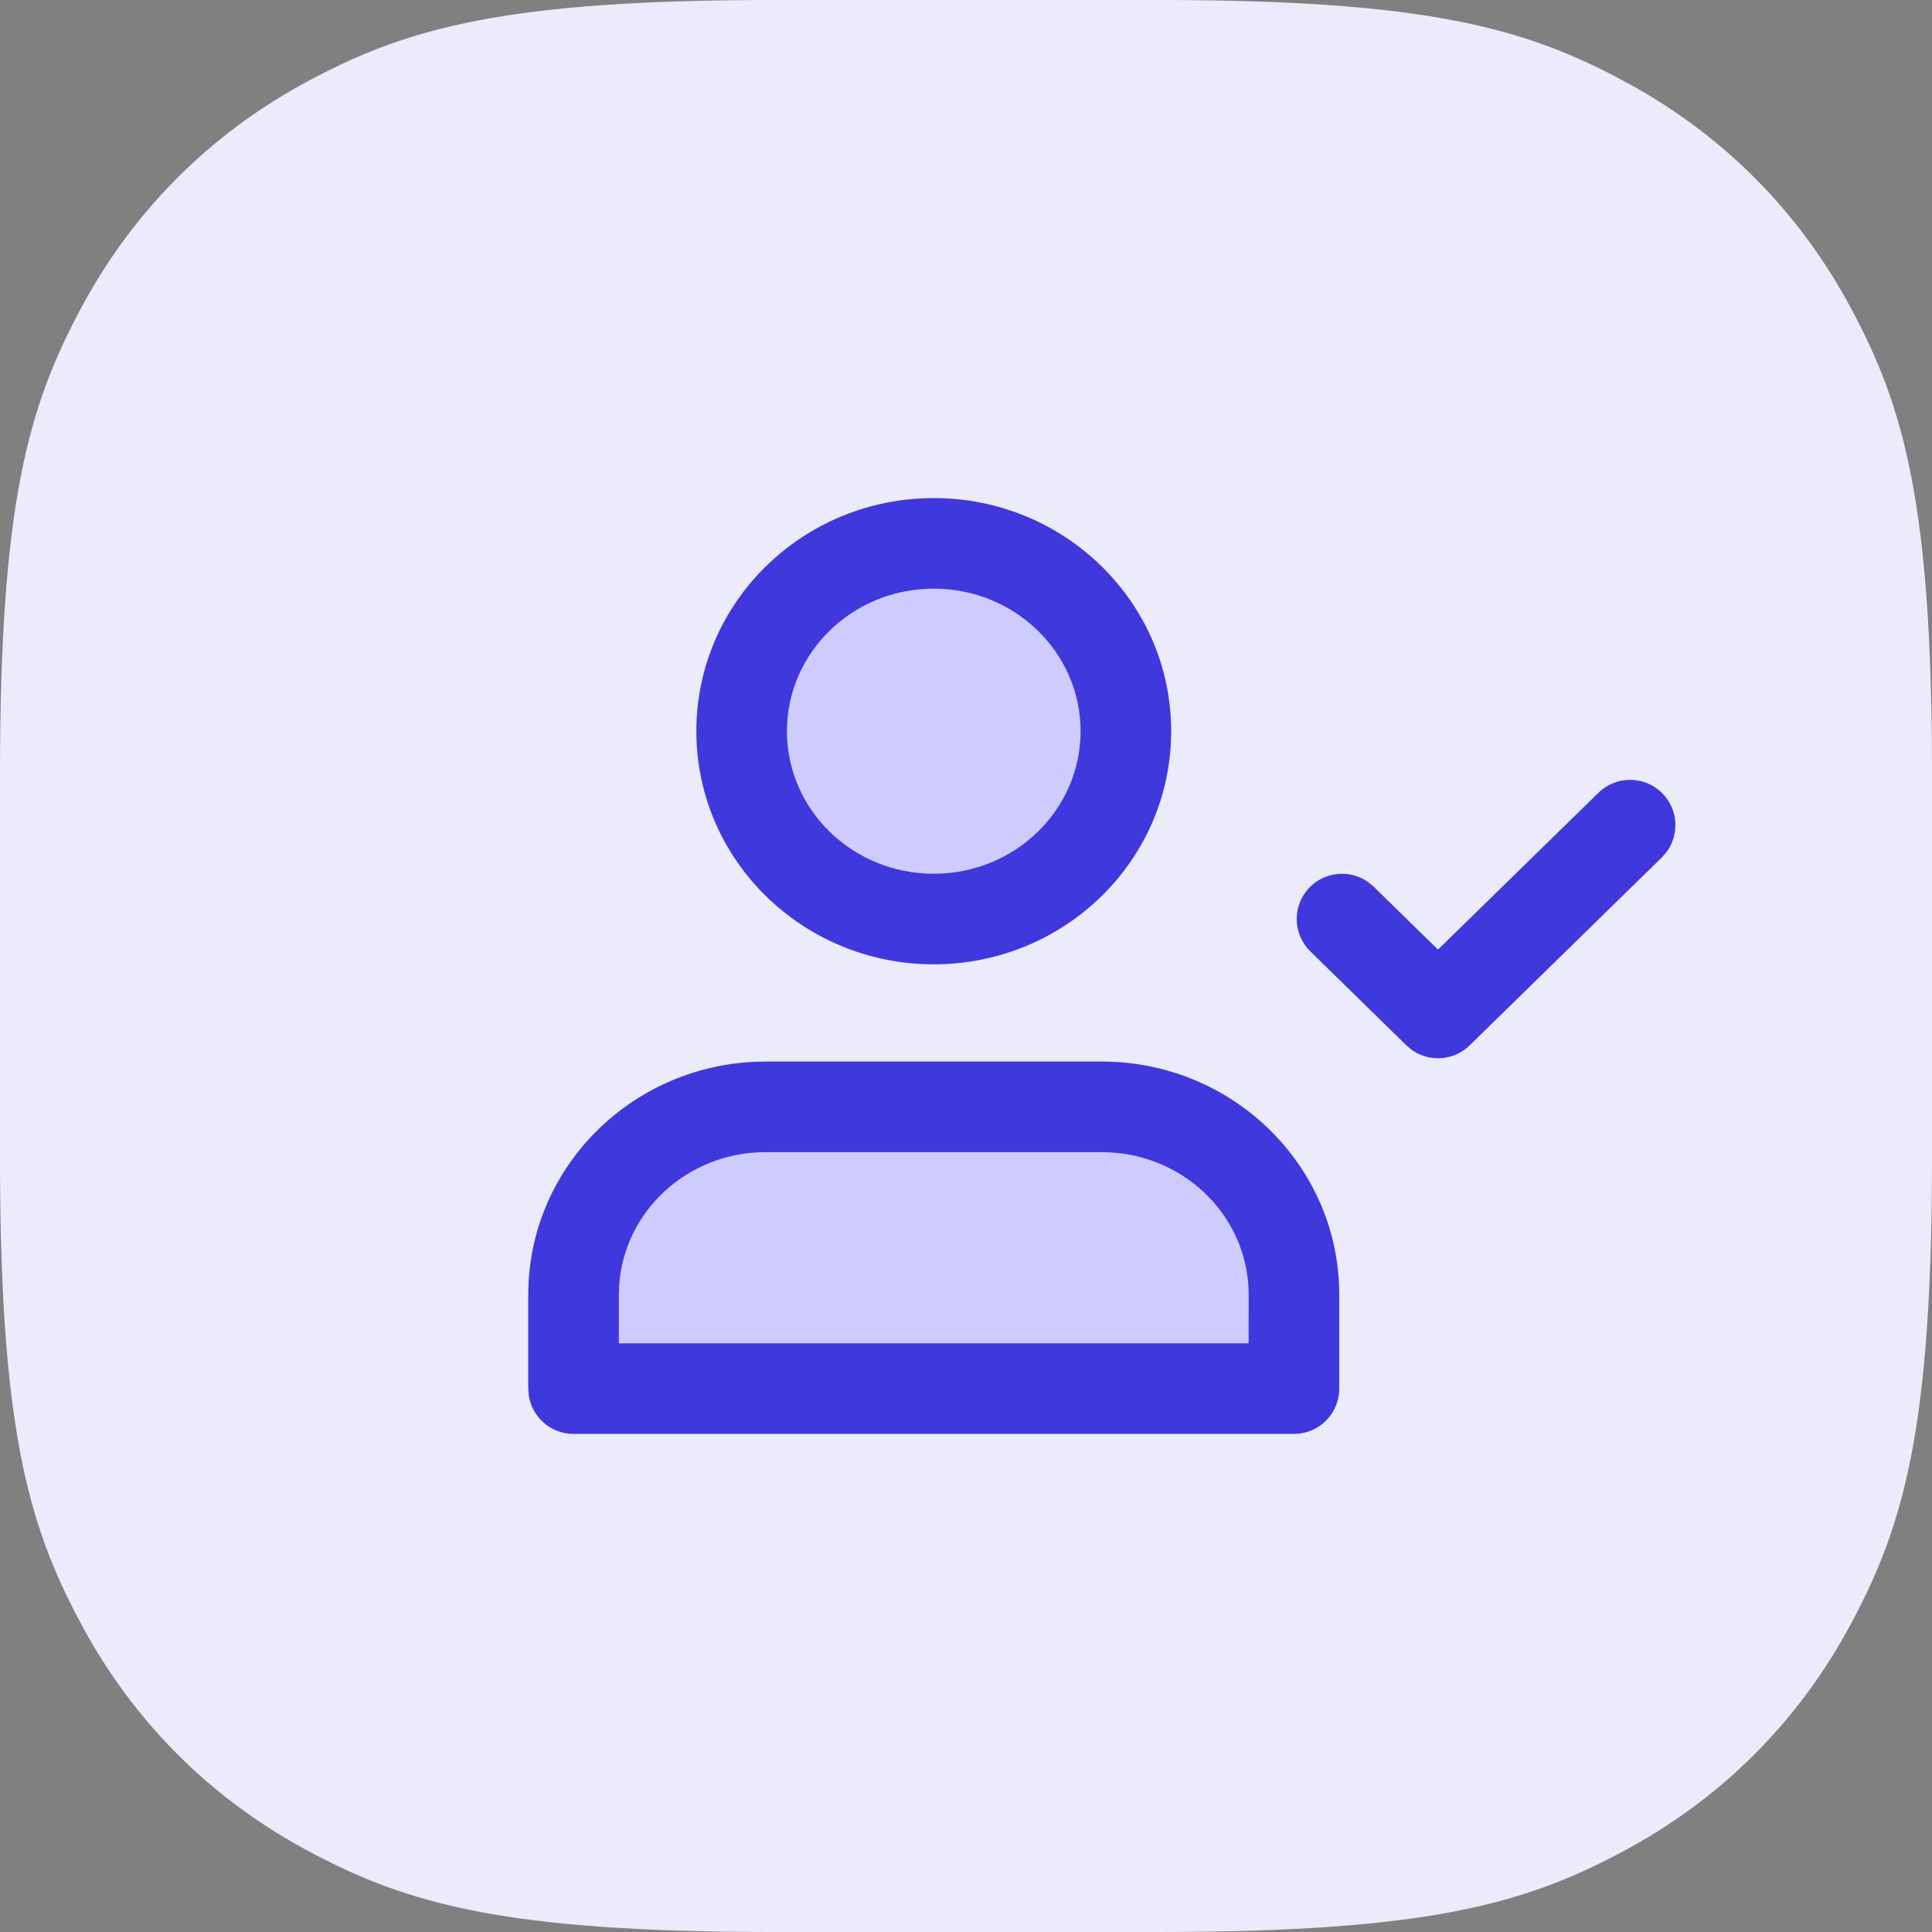
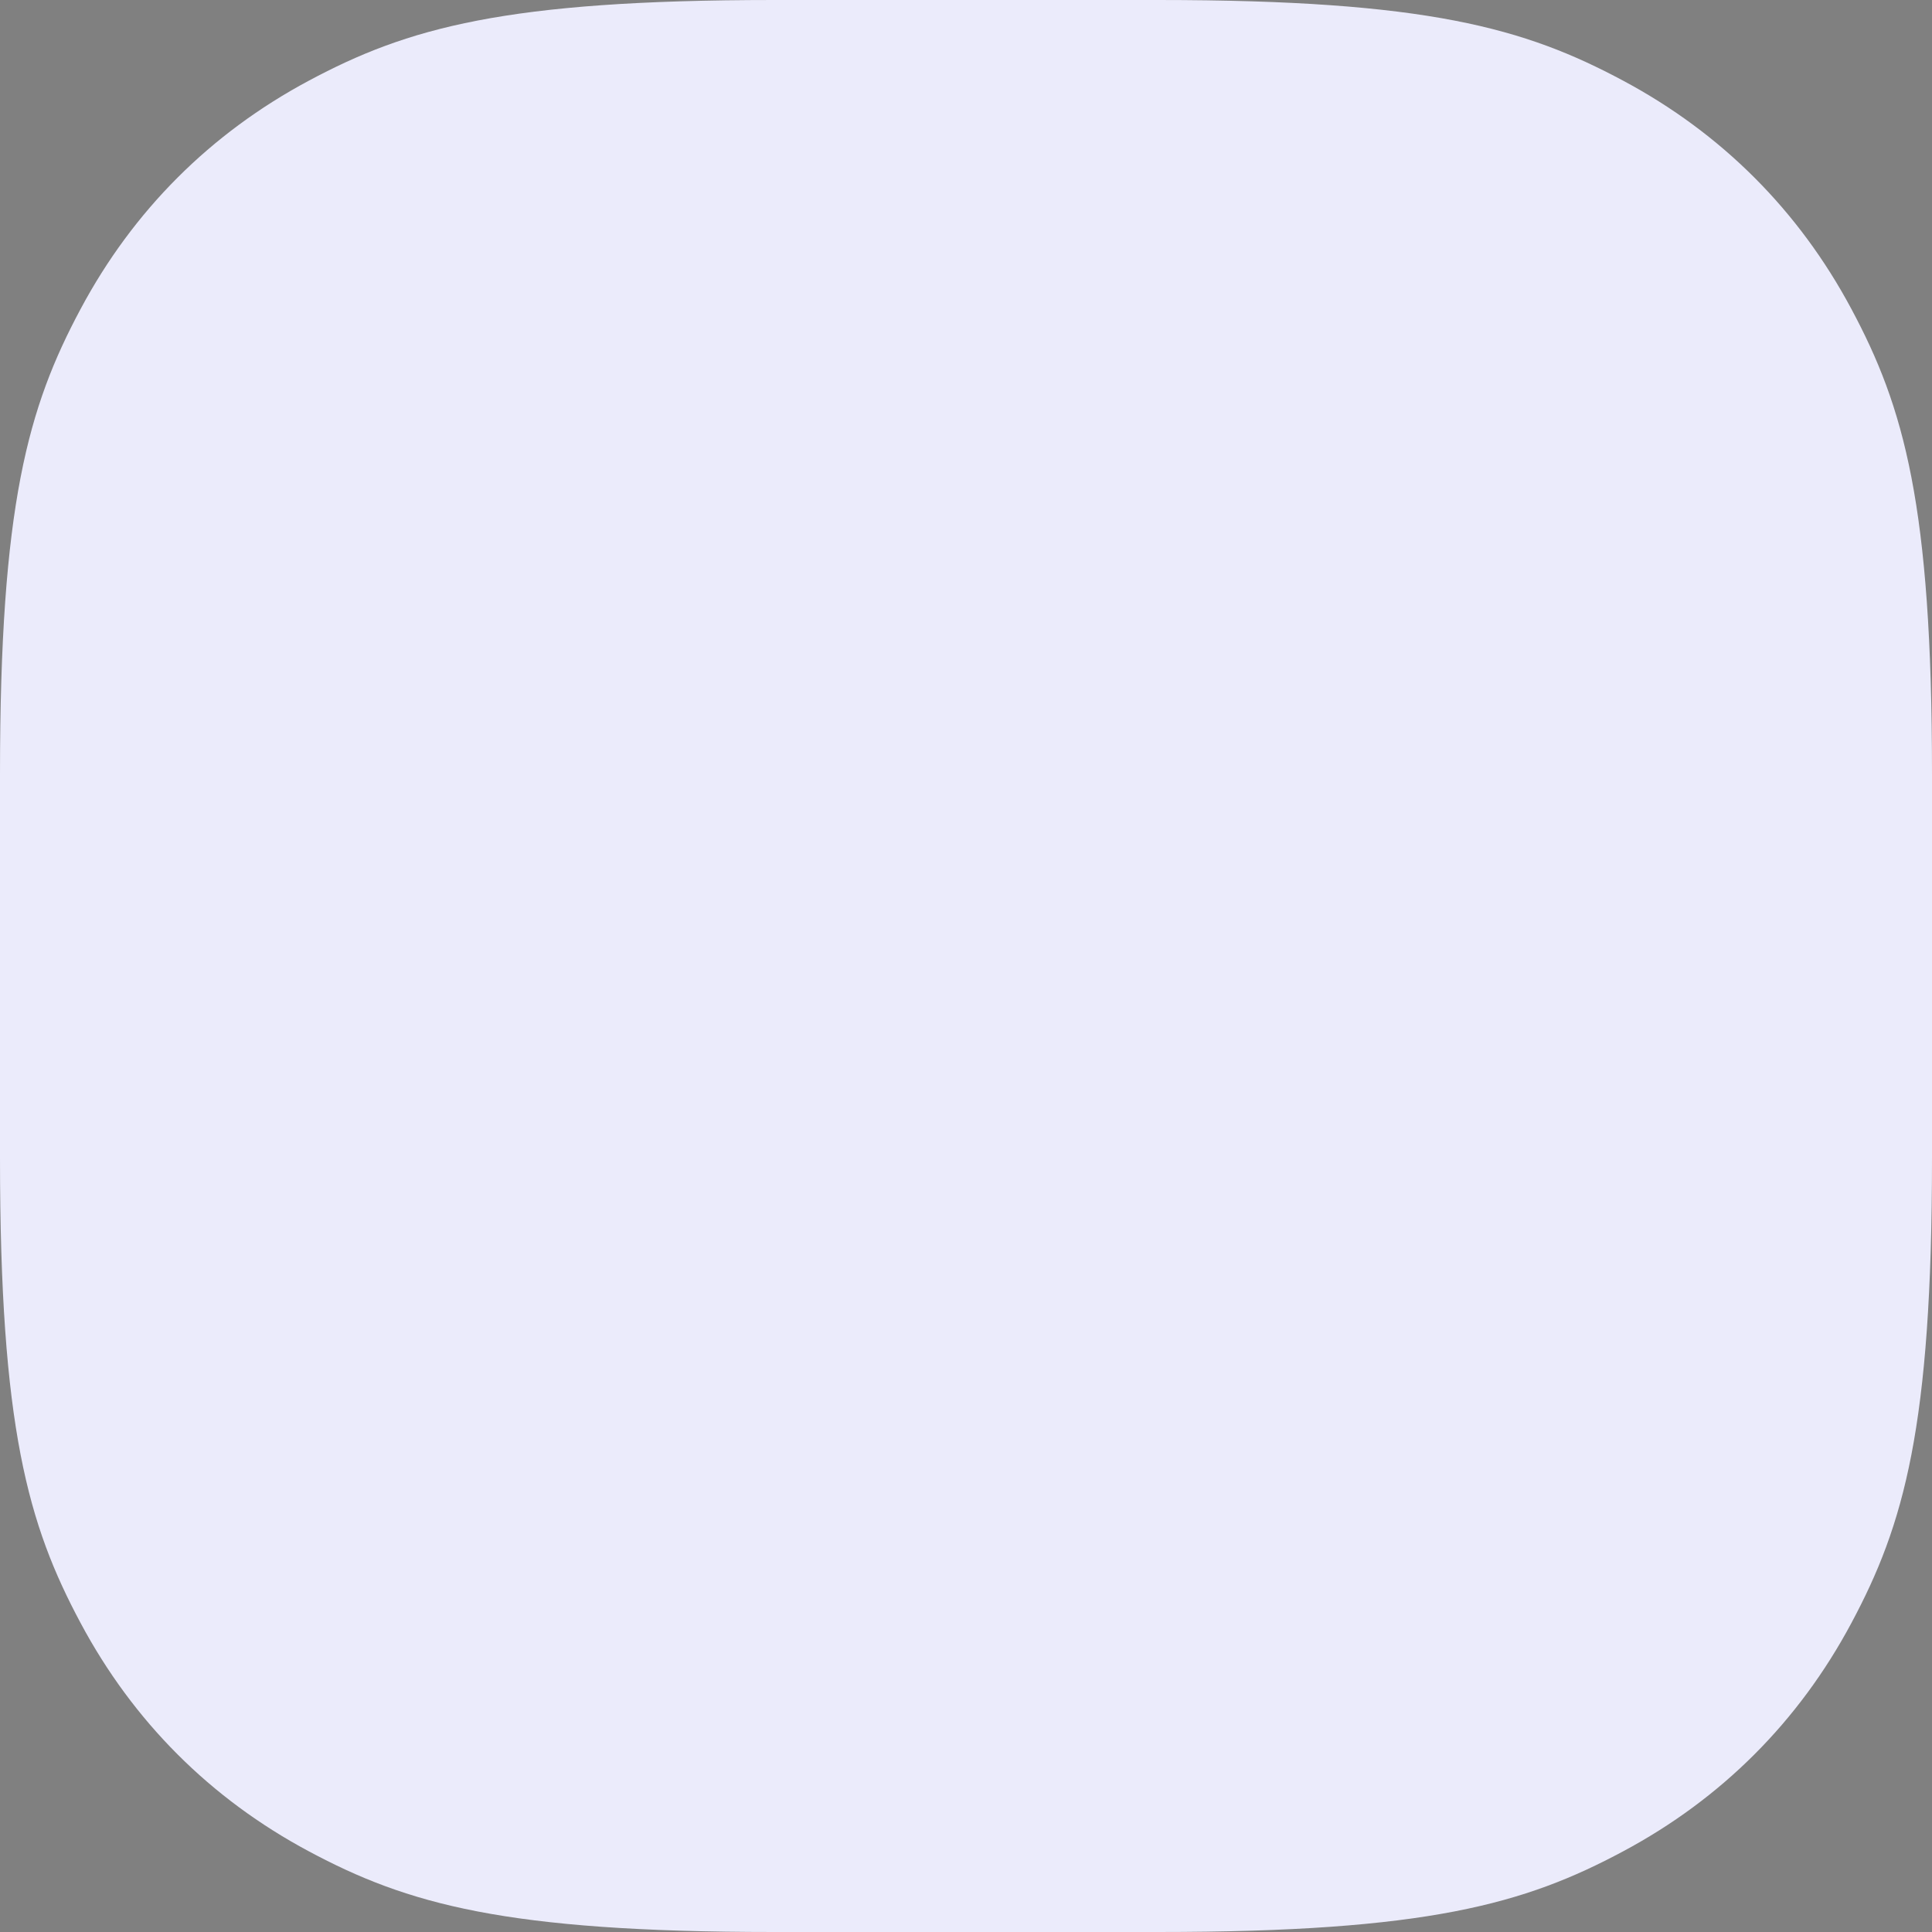
<svg xmlns="http://www.w3.org/2000/svg" width="32px" height="32px" viewBox="0 0 32 32" version="1.1">
  <rect x="0" y="0" width="32" height="32" fill="#808080" stroke="none" />
  <title>icon/credit score</title>
  <g id="mobile" stroke="none" stroke-width="1" fill="none" fill-rule="evenodd">
    <g id="home-page" transform="translate(-24, -1404)">
      <g id="2" transform="translate(0, 759)">
        <g id="ways" transform="translate(24, 168)">
          <g id="icon/credit-score" transform="translate(0, 477)">
            <path d="M12.819,-5.17920154e-16 L19.181,5.17920154e-16 C23.638,-3.00926524e-16 25.255,0.464 26.884,1.336 C28.514,2.207 29.793,3.486 30.664,5.116 C31.536,6.745 32,8.362 32,12.819 L32,19.181 C32,23.638 31.536,25.255 30.664,26.884 C29.793,28.514 28.514,29.793 26.884,30.664 C25.255,31.536 23.638,32 19.181,32 L12.819,32 C8.362,32 6.745,31.536 5.116,30.664 C3.486,29.793 2.207,28.514 1.336,26.884 C0.464,25.255 2.00617683e-16,23.638 -3.45280103e-16,19.181 L3.45280103e-16,12.819 C-2.00617683e-16,8.362 0.464,6.745 1.336,5.116 C2.207,3.486 3.486,2.207 5.116,1.336 C6.745,0.464 8.362,3.00926524e-16 12.819,-5.17920154e-16 Z" id="Rectangle" fill="#EBEBFB" />
            <g id="Group" transform="translate(4, 4)">
-               <rect id="bounds" opacity="0" x="0" y="0" width="24" height="24" />
-               <path d="M14.25,13.583 C16.418,13.583 18.182,15.308 18.182,17.444 L18.182,17.444 L18.182,19 C18.182,19.414 17.846,19.75 17.432,19.75 L17.432,19.75 L5.5,19.75 C5.086,19.75 4.75,19.414 4.75,19 L4.75,19 L4.75,17.444 C4.75,15.308 6.514,13.583 8.682,13.583 L8.682,13.583 Z M11.466,4.25 C13.634,4.25 15.398,5.975 15.398,8.111 C15.398,10.247 13.634,11.972 11.466,11.972 C9.298,11.972 7.534,10.247 7.534,8.111 C7.534,5.975 9.298,4.25 11.466,4.25 Z" id="Combined-Shape" fill="#CECCFF" />
-               <path d="M14.25,13.583 C16.35,13.583 18.071,15.202 18.177,17.245 L18.182,17.444 L18.182,19 C18.182,19.38 17.9,19.693 17.534,19.743 L17.432,19.75 L5.5,19.75 C5.12,19.75 4.807,19.468 4.757,19.102 L4.75,19 L4.75,17.444 C4.75,15.375 6.406,13.692 8.48,13.588 L8.682,13.583 L14.25,13.583 Z M14.25,15.083 L8.682,15.083 C7.391,15.083 6.341,16.058 6.256,17.283 L6.25,17.444 L6.25,18.25 L16.681,18.25 L16.682,17.444 C16.682,16.253 15.77,15.262 14.581,15.105 L14.417,15.089 L14.25,15.083 Z M23.536,9.142 C23.8,9.412 23.819,9.828 23.598,10.12 L23.524,10.203 L20.343,13.314 C20.078,13.573 19.669,13.597 19.377,13.385 L19.294,13.314 L17.703,11.758 C17.407,11.469 17.401,10.994 17.691,10.698 C17.954,10.429 18.371,10.4 18.667,10.614 L18.752,10.686 L19.818,11.728 L22.476,9.13 C22.772,8.841 23.247,8.846 23.536,9.142 Z M11.466,4.25 C13.634,4.25 15.398,5.975 15.398,8.111 C15.398,10.247 13.634,11.972 11.466,11.972 C9.298,11.972 7.534,10.247 7.534,8.111 C7.534,5.975 9.298,4.25 11.466,4.25 Z M11.466,5.75 C10.119,5.75 9.034,6.811 9.034,8.111 C9.034,9.411 10.119,10.472 11.466,10.472 C12.813,10.472 13.898,9.411 13.898,8.111 C13.898,6.811 12.813,5.75 11.466,5.75 Z" id="Combined-Shape" fill="#3F38DD" fill-rule="nonzero" />
-             </g>
+               </g>
          </g>
        </g>
      </g>
    </g>
  </g>
</svg>